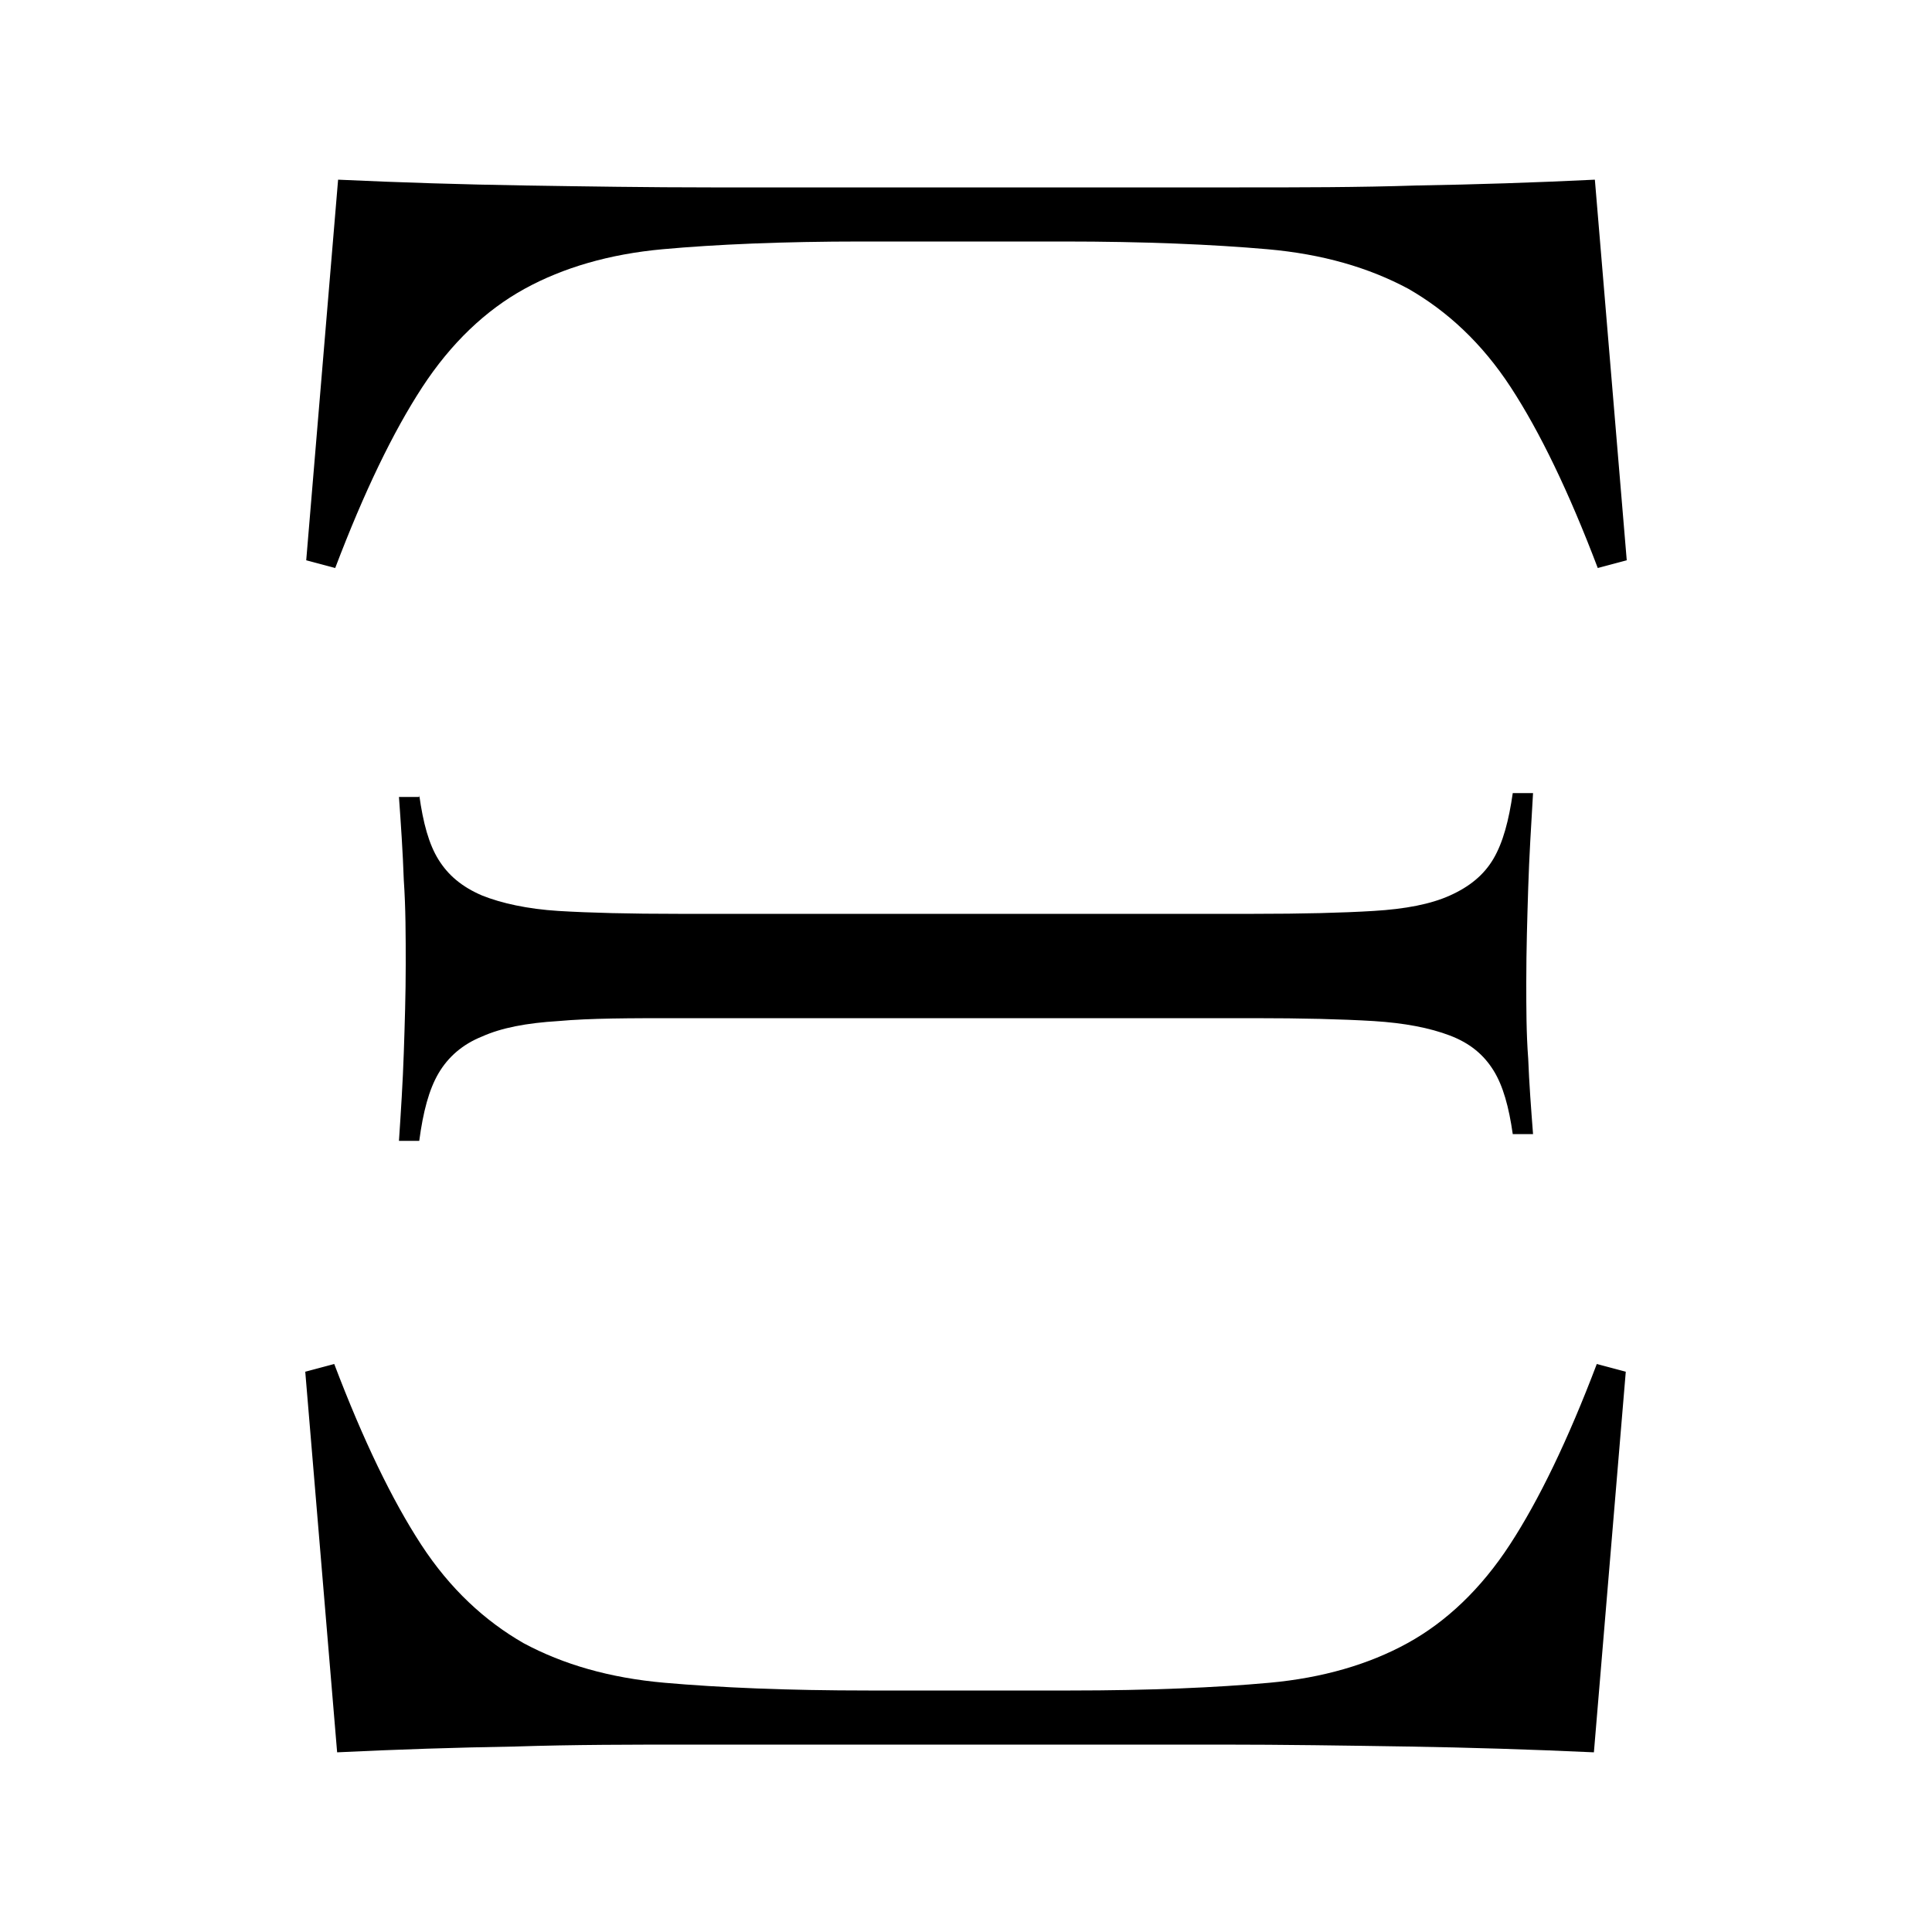
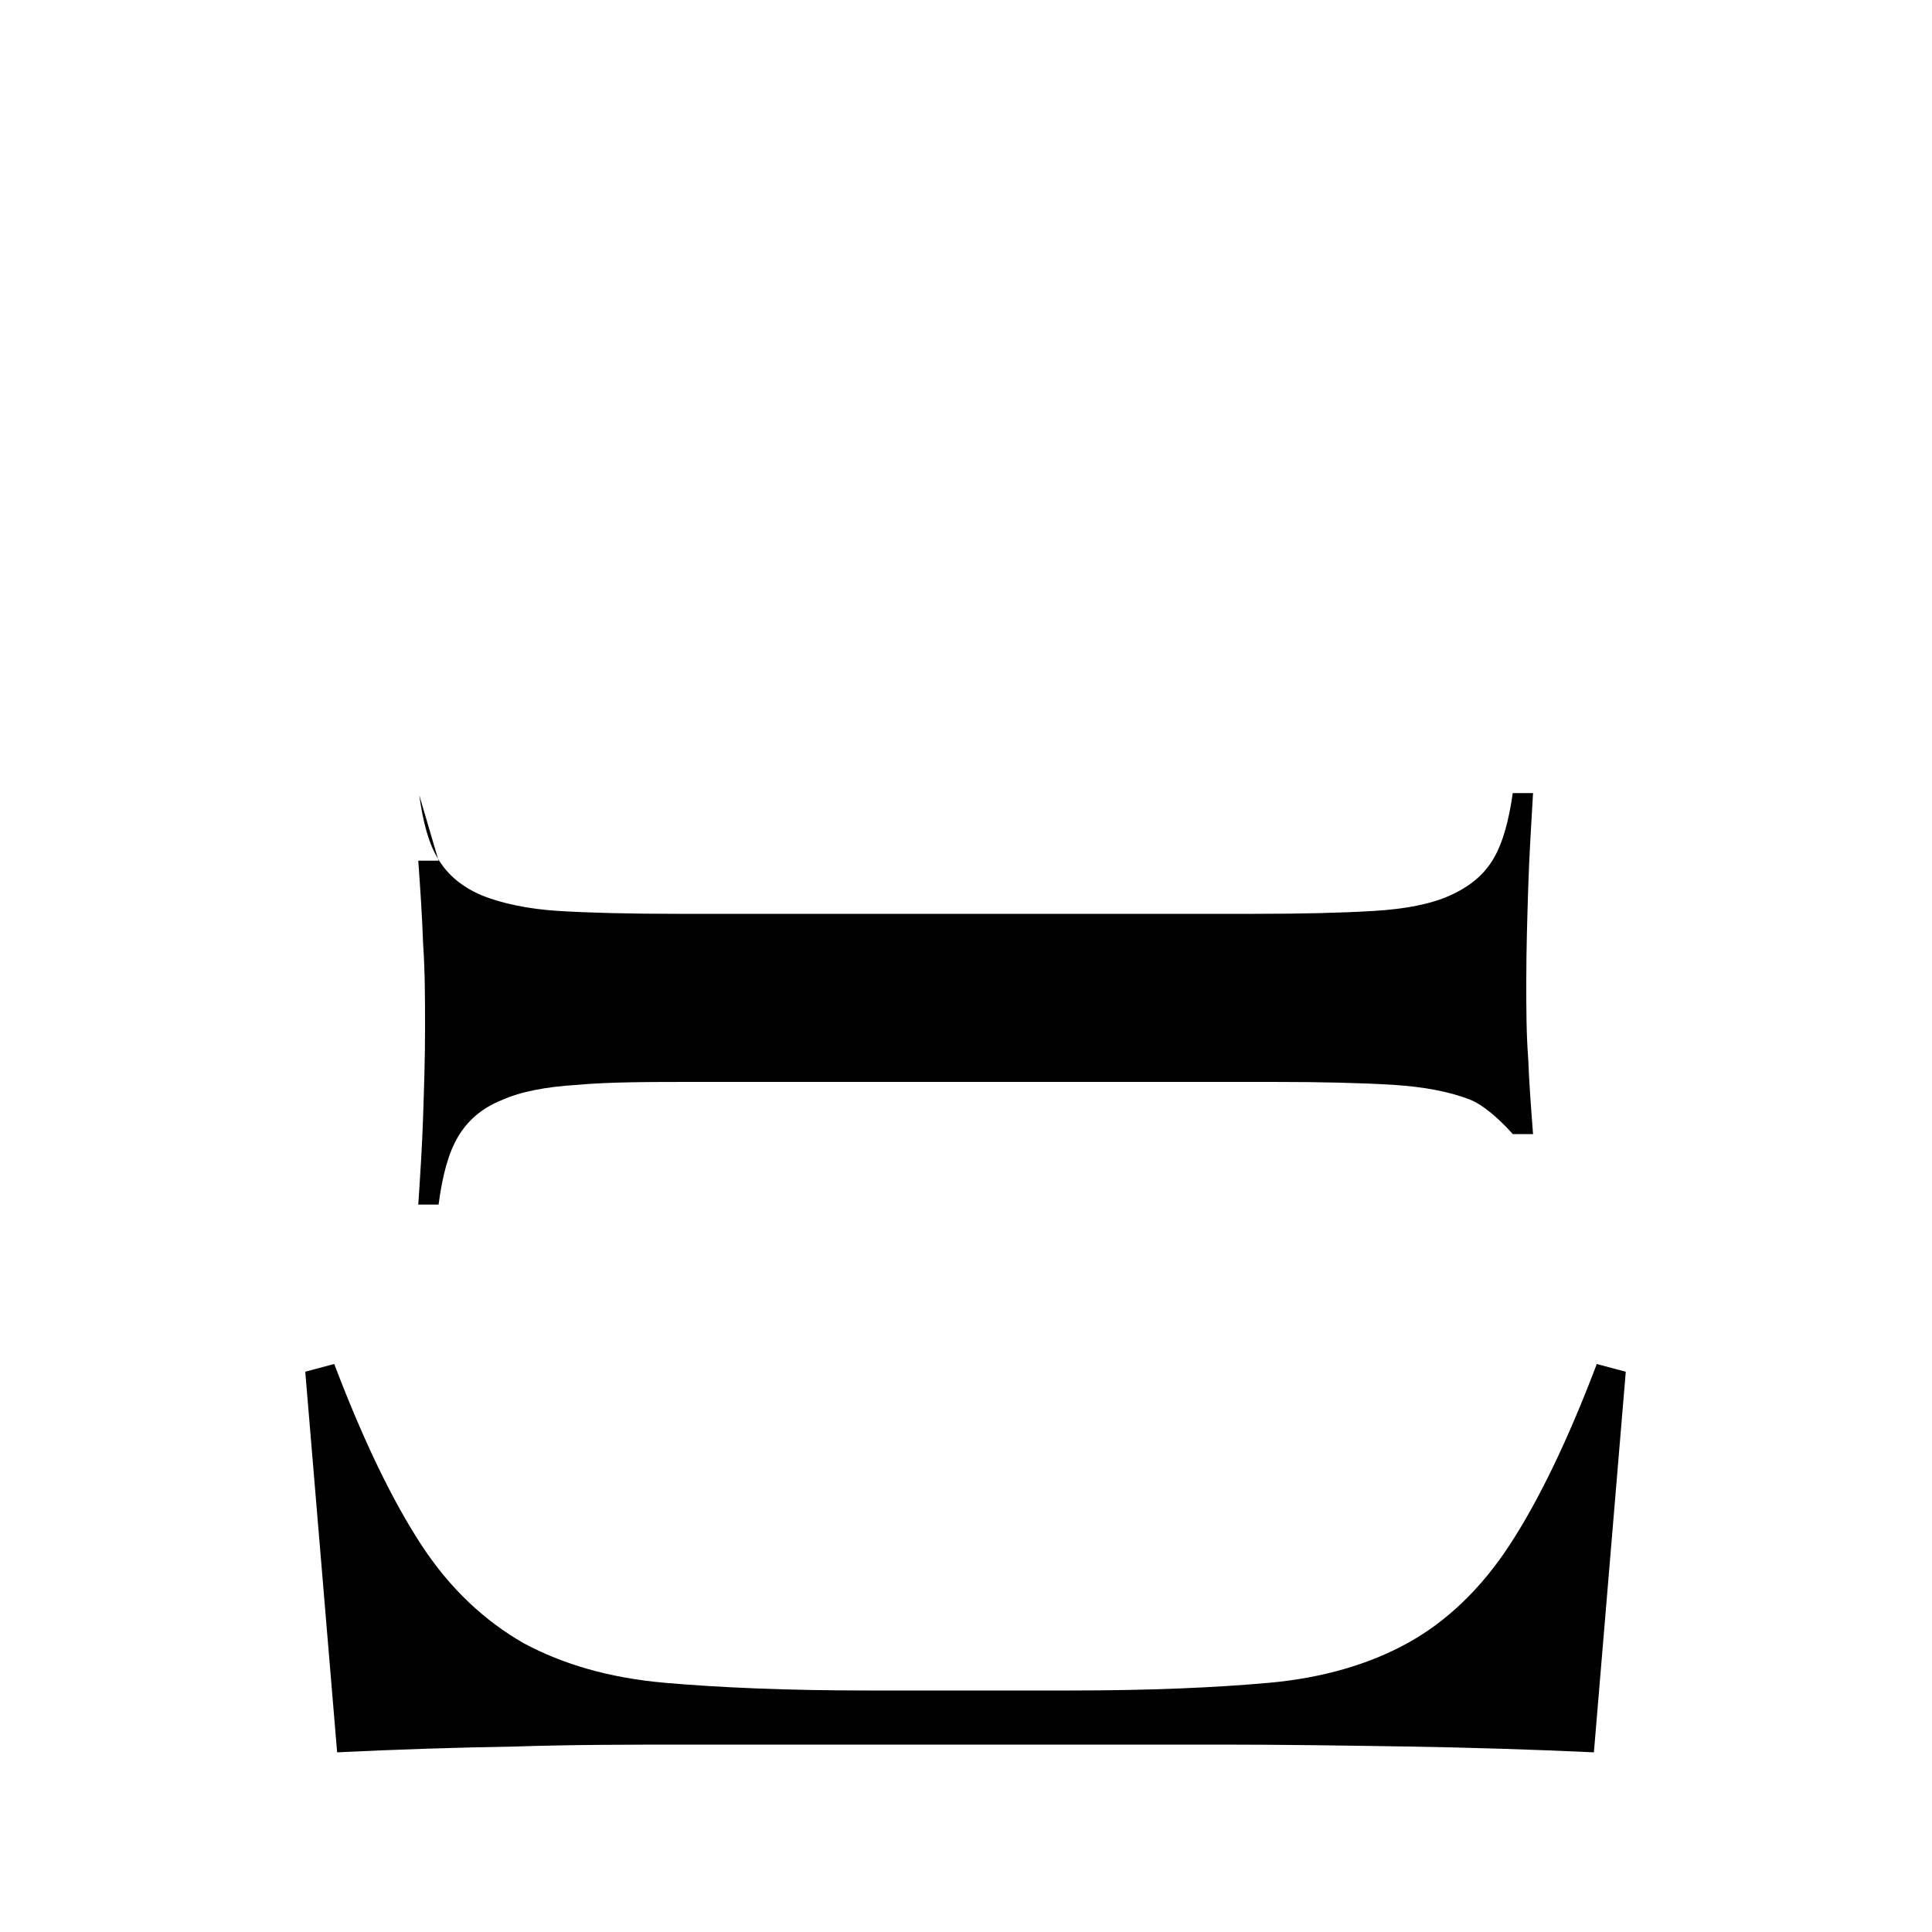
<svg xmlns="http://www.w3.org/2000/svg" id="_レイヤー_1" data-name="レイヤー_1" version="1.1" viewBox="0 0 20 20">
  <path d="M11.08,17.5c.82,0,1.51-.03,2.06-.08.55-.05,1.03-.19,1.43-.41.4-.22.76-.56,1.06-1.02.3-.46.6-1.08.9-1.87l.3.08-.33,3.94c-.65-.03-1.3-.05-1.93-.06-.64-.01-1.28-.02-1.93-.02h-5.47c-.62,0-1.23,0-1.84.02-.61.01-1.22.03-1.84.06l-.33-3.94.3-.08c.3.79.6,1.41.9,1.87s.66.79,1.06,1.02c.41.22.89.36,1.46.41.57.05,1.27.08,2.11.08" />
-   <path d="M8.92,2.5c-.82,0-1.51.03-2.06.08-.55.05-1.03.19-1.43.41-.4.22-.76.56-1.06,1.02-.3.46-.6,1.08-.9,1.87l-.3-.08.33-3.94c.65.03,1.3.05,1.93.06.64.01,1.28.02,1.93.02h5.47c.62,0,1.23,0,1.84-.02.61-.01,1.22-.03,1.84-.06l.33,3.94-.3.08c-.3-.79-.6-1.41-.9-1.87s-.66-.79-1.06-1.02c-.41-.22-.89-.36-1.46-.41-.57-.05-1.27-.08-2.11-.08" />
-   <path d="M4.34,8.23c.04.29.1.51.2.67s.24.28.45.37c.2.08.47.14.79.16.33.02.74.03,1.24.03h5.96c.5,0,.91-.01,1.24-.03.33-.02.59-.07.79-.16s.35-.21.45-.38.16-.4.2-.68h.21c-.02.34-.04.66-.05.98-.01.32-.02.64-.02.98,0,.26,0,.53.02.79.01.26.03.52.05.78h-.21c-.04-.28-.1-.5-.2-.66s-.24-.28-.45-.36-.47-.13-.79-.15c-.33-.02-.74-.03-1.24-.03h-5.96c-.5,0-.91,0-1.24.03-.33.02-.59.07-.79.16-.2.08-.35.21-.45.38-.1.17-.16.4-.2.7h-.21c.02-.3.04-.61.05-.91.01-.3.02-.61.02-.91s0-.59-.02-.88c-.01-.29-.03-.58-.05-.86h.21Z" />
+   <path d="M4.34,8.23c.04.29.1.51.2.67s.24.28.45.37c.2.08.47.14.79.16.33.02.74.03,1.24.03h5.96c.5,0,.91-.01,1.24-.03.33-.02.59-.07.79-.16s.35-.21.45-.38.16-.4.2-.68h.21c-.02.34-.04.66-.05.98-.01.32-.02.64-.02.98,0,.26,0,.53.02.79.01.26.03.52.05.78h-.21s-.24-.28-.45-.36-.47-.13-.79-.15c-.33-.02-.74-.03-1.24-.03h-5.96c-.5,0-.91,0-1.24.03-.33.02-.59.07-.79.16-.2.08-.35.21-.45.38-.1.17-.16.4-.2.7h-.21c.02-.3.04-.61.05-.91.01-.3.02-.61.02-.91s0-.59-.02-.88c-.01-.29-.03-.58-.05-.86h.21Z" />
</svg>